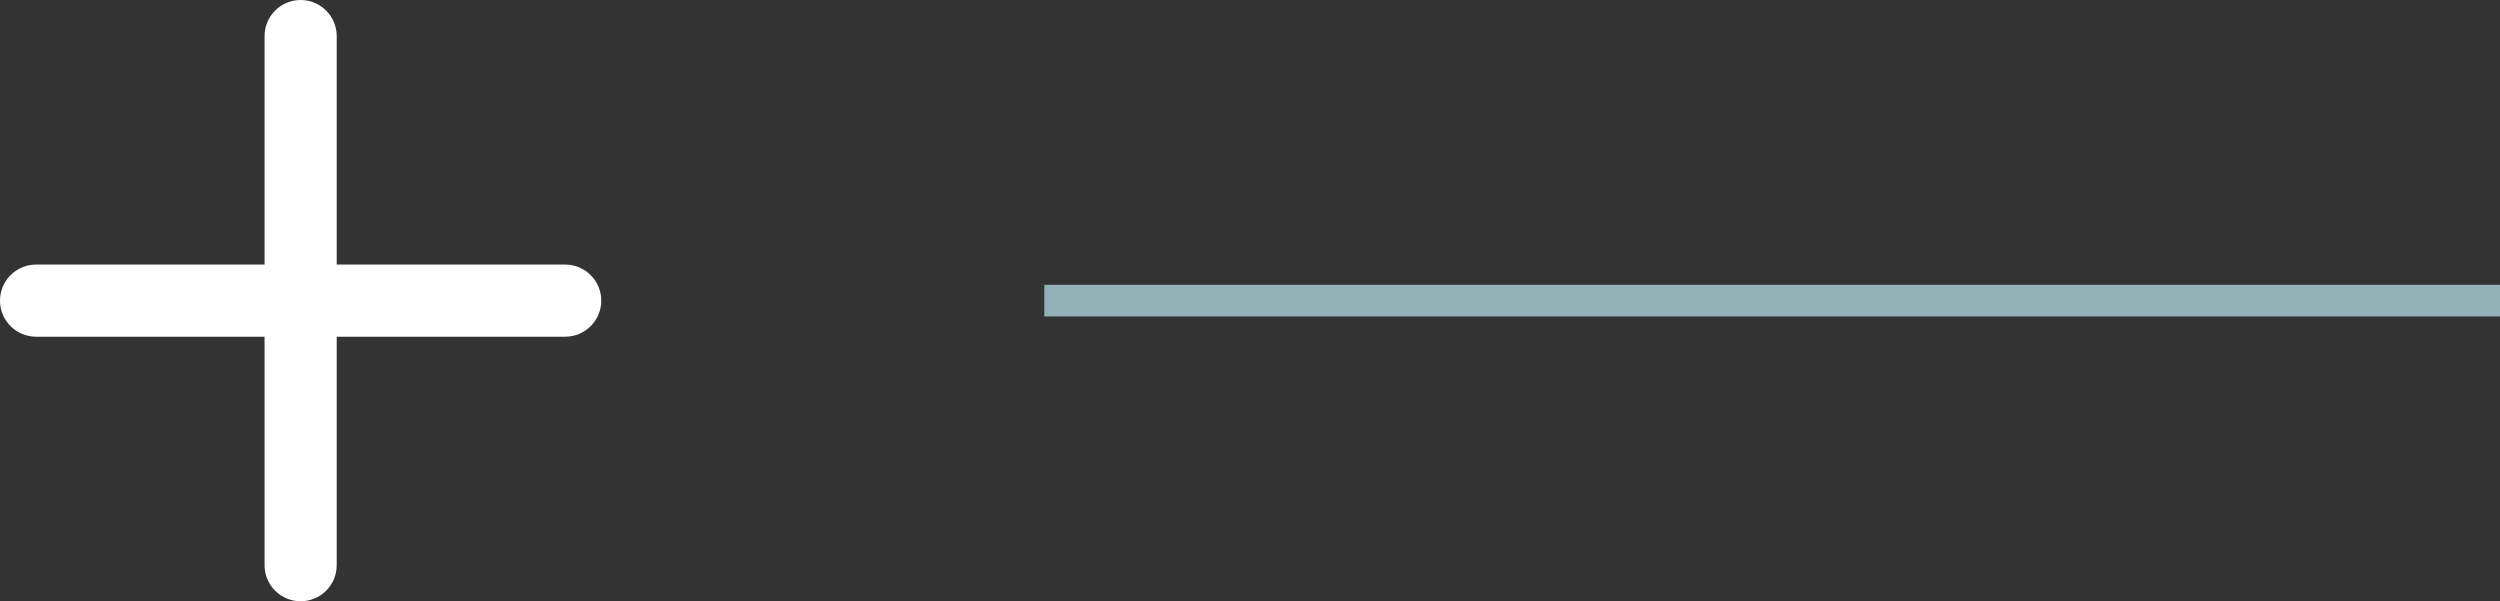
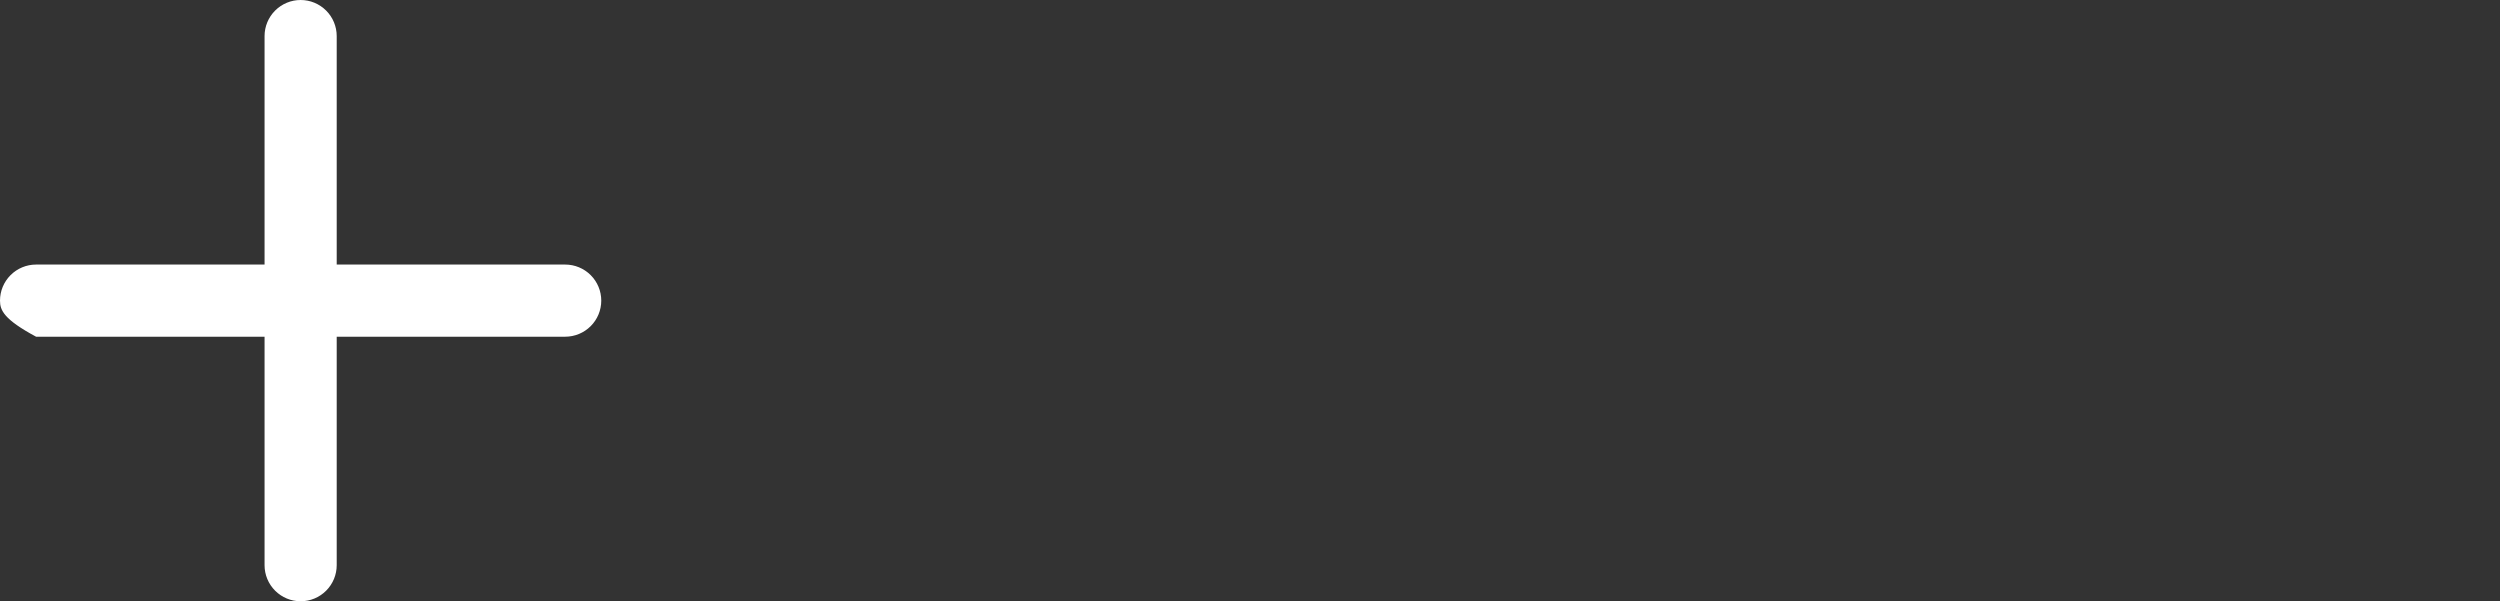
<svg xmlns="http://www.w3.org/2000/svg" width="79" height="19" viewBox="0 0 79 19" fill="none">
  <rect x="0" y="0" width="79" height="19" fill="#333333" stroke="none" />
-   <line x1="79" y1="9.5" x2="33" y2="9.5" stroke="#94B1B7" />
-   <path d="M19 9.5C19 9.802 18.88 10.092 18.666 10.306C18.452 10.52 18.162 10.64 17.86 10.64H10.64V17.86C10.64 18.162 10.52 18.452 10.306 18.666C10.092 18.88 9.802 19 9.5 19C9.198 19 8.908 18.88 8.694 18.666C8.48 18.452 8.36 18.162 8.36 17.86V10.64H1.14C0.838 10.64 0.548 10.52 0.334 10.306C0.12 10.092 0 9.802 0 9.5C0 9.198 0.12 8.908 0.334 8.694C0.548 8.48 0.838 8.36 1.14 8.36H8.36V1.14C8.36 0.838 8.48 0.548 8.694 0.334C8.908 0.12 9.198 0 9.5 0C9.802 0 10.092 0.12 10.306 0.334C10.52 0.548 10.64 0.838 10.64 1.14V8.36H17.86C18.162 8.36 18.452 8.48 18.666 8.694C18.88 8.908 19 9.198 19 9.5Z" fill="white" />
+   <path d="M19 9.5C19 9.802 18.88 10.092 18.666 10.306C18.452 10.52 18.162 10.64 17.86 10.64H10.64V17.86C10.64 18.162 10.52 18.452 10.306 18.666C10.092 18.88 9.802 19 9.5 19C9.198 19 8.908 18.88 8.694 18.666C8.48 18.452 8.36 18.162 8.36 17.86V10.64H1.14C0.12 10.092 0 9.802 0 9.5C0 9.198 0.12 8.908 0.334 8.694C0.548 8.48 0.838 8.36 1.14 8.36H8.36V1.14C8.36 0.838 8.48 0.548 8.694 0.334C8.908 0.12 9.198 0 9.5 0C9.802 0 10.092 0.12 10.306 0.334C10.52 0.548 10.64 0.838 10.64 1.14V8.36H17.86C18.162 8.36 18.452 8.48 18.666 8.694C18.88 8.908 19 9.198 19 9.5Z" fill="white" />
</svg>